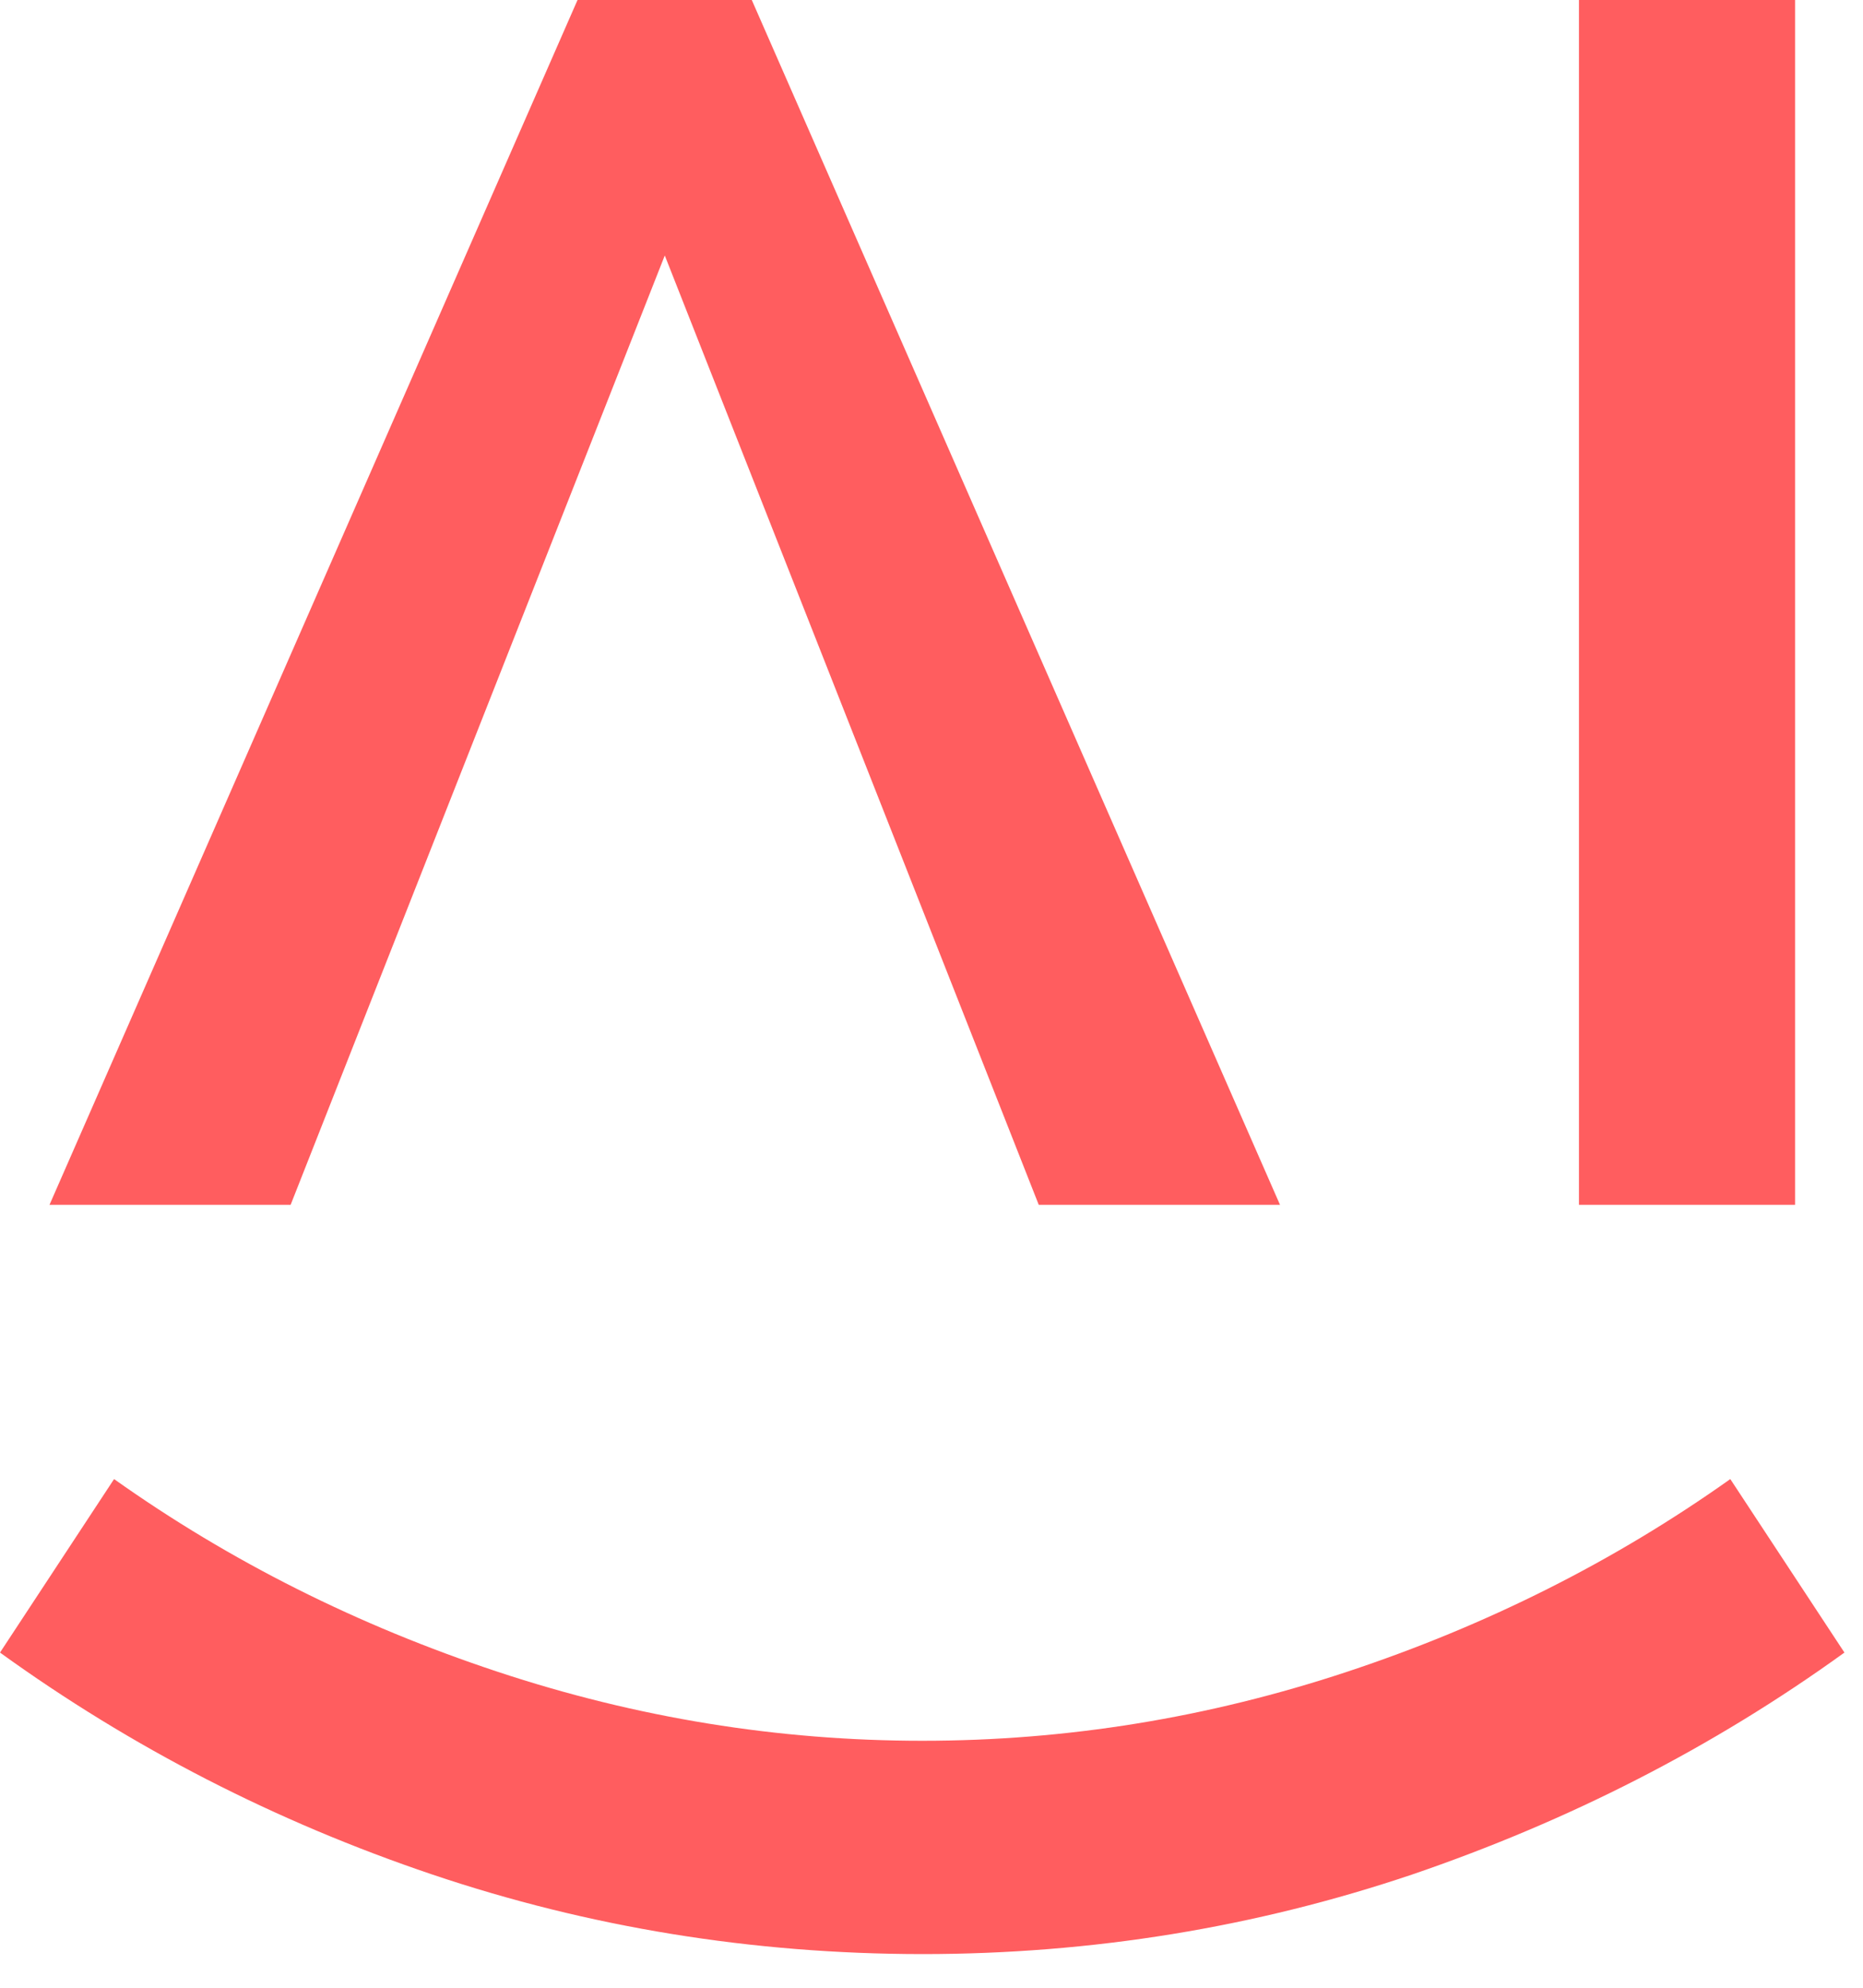
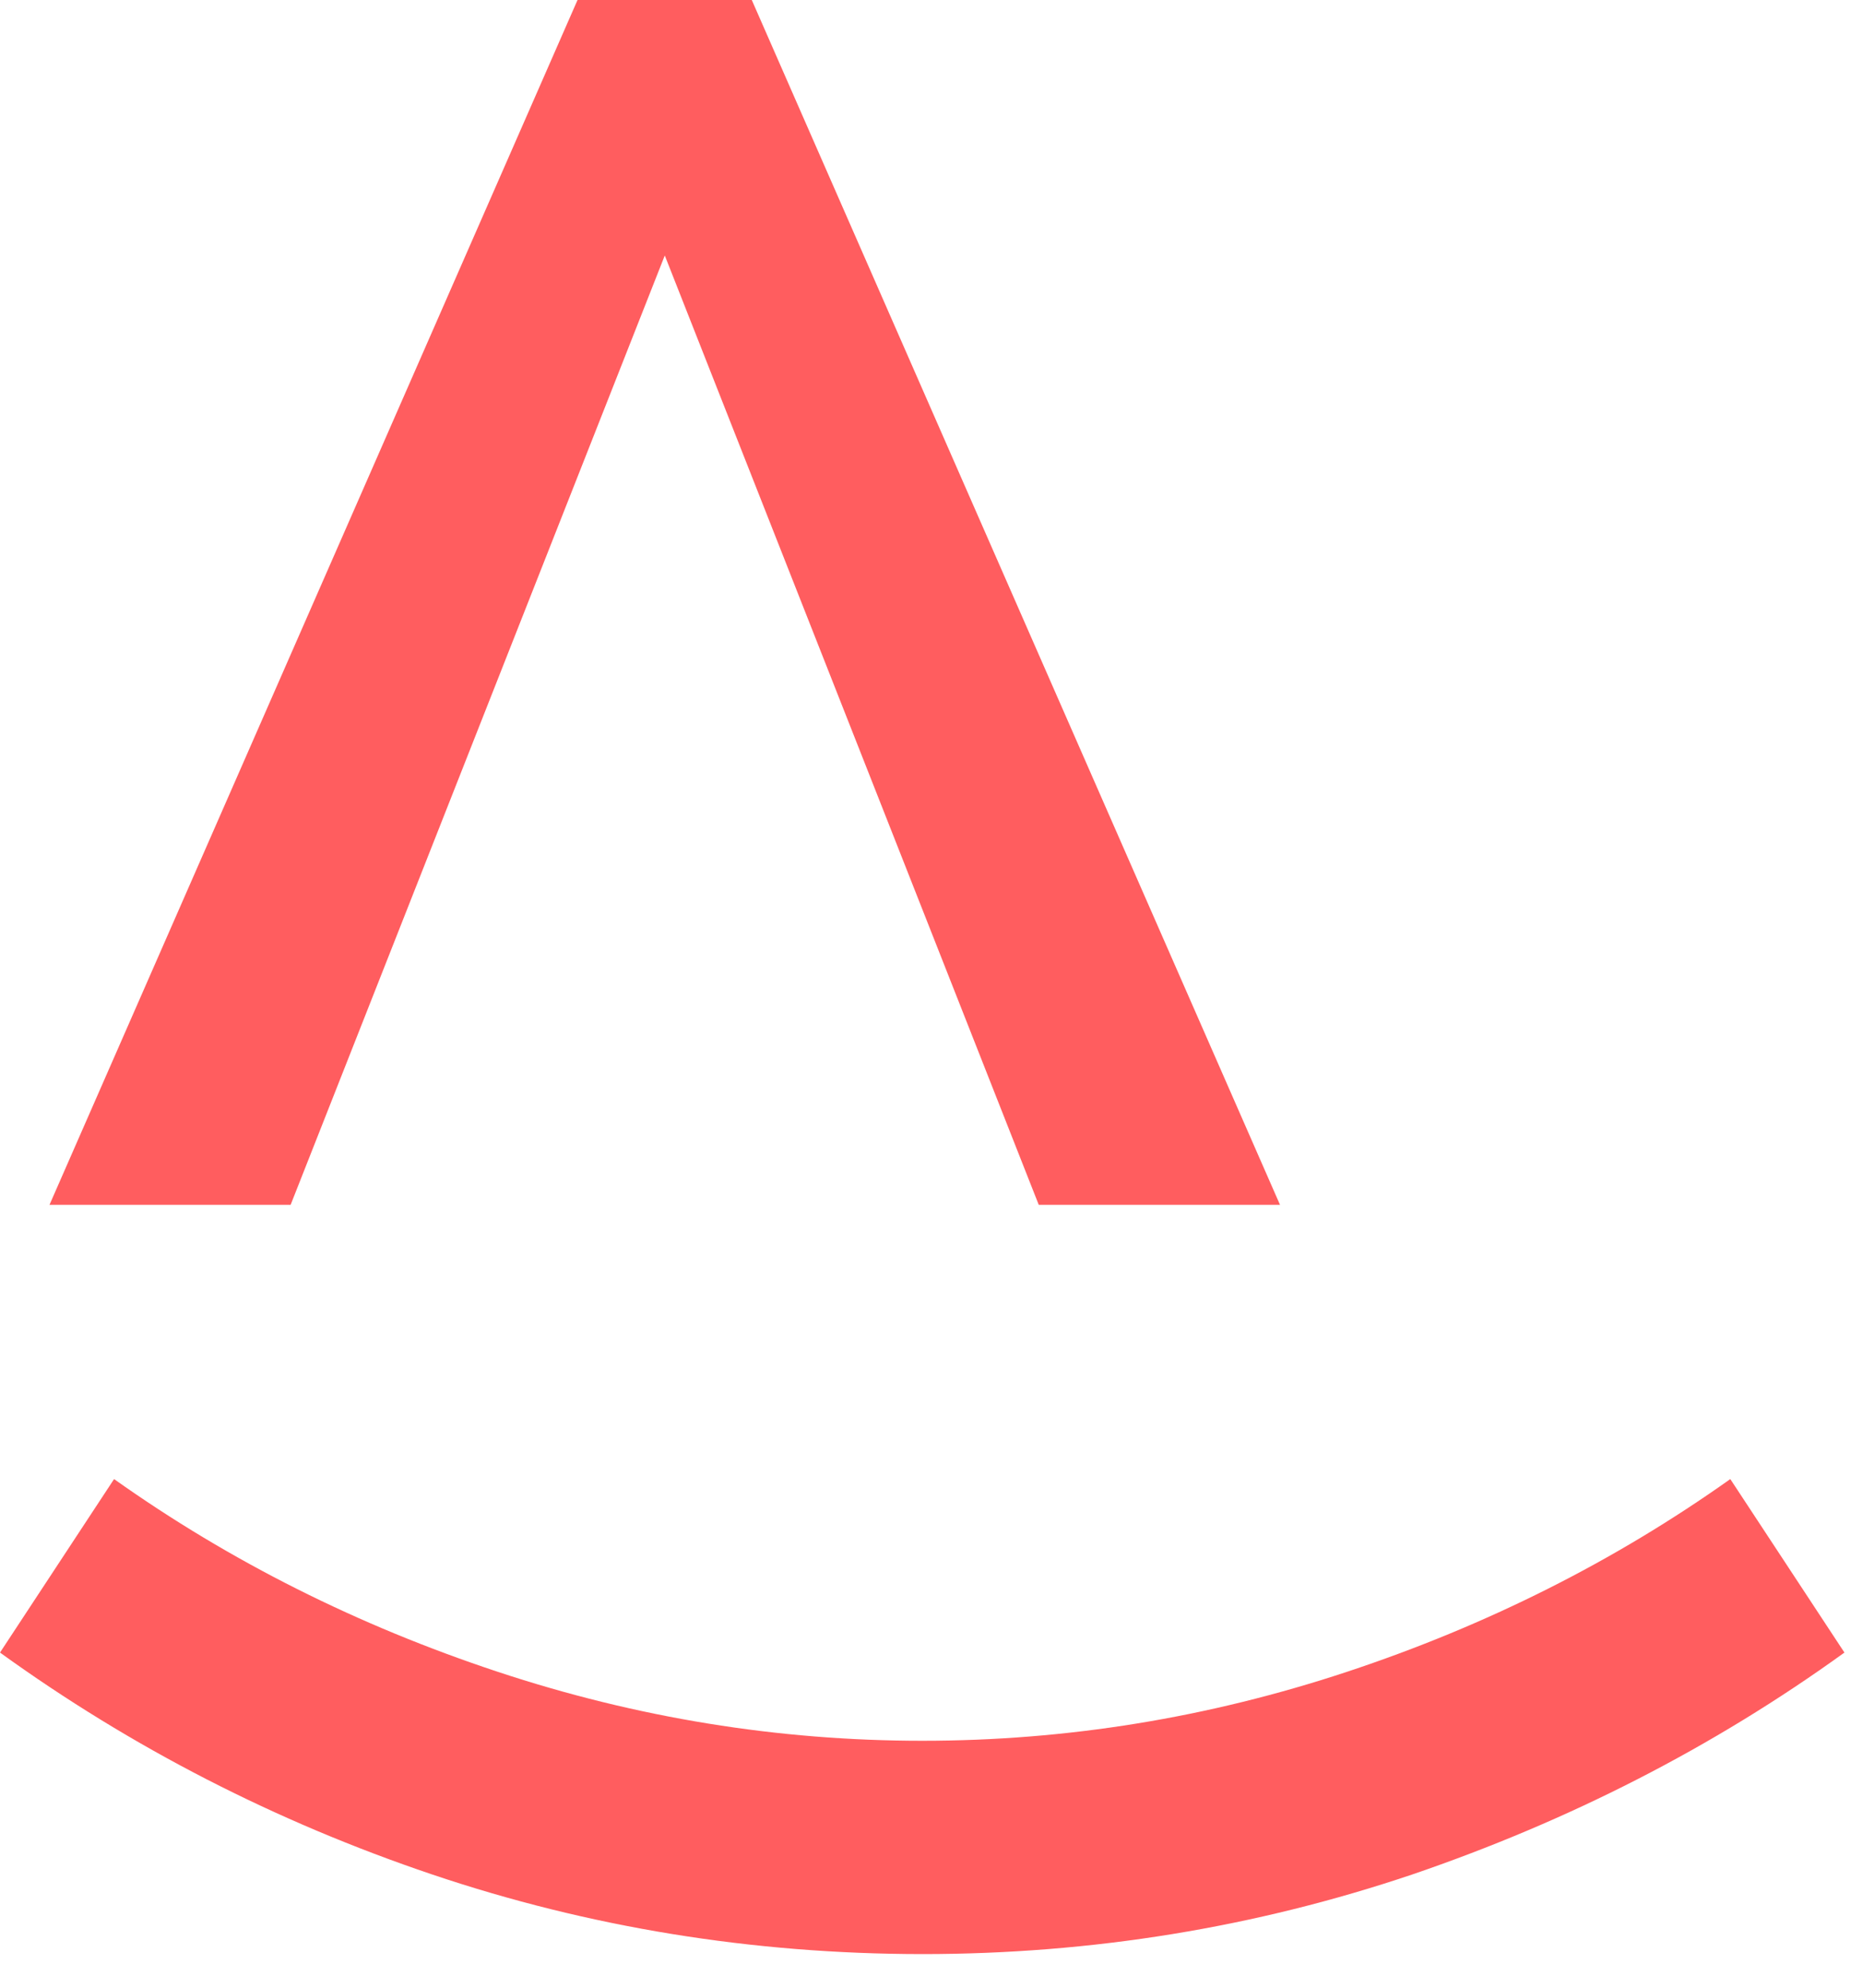
<svg xmlns="http://www.w3.org/2000/svg" viewBox="0 0 30 32" fill="none">
  <path d="M21.693 26.913C19.453 27.655 17.173 28.024 14.853 28.024C12.533 28.024 10.252 27.655 8.013 26.913C5.773 26.171 3.714 25.143 1.837 23.811L0 26.604C2.119 28.134 4.439 29.326 6.961 30.177C9.48 31.026 12.11 31.456 14.85 31.458C17.591 31.458 20.221 31.026 22.74 30.177C25.261 29.316 27.582 28.134 29.701 26.604L27.863 23.811C25.991 25.14 23.933 26.171 21.693 26.913Z" fill="#FF5D5F" />
-   <path d="M28.906 0H25.426V19.396H28.906V0Z" fill="#FF5D5F" />
  <path d="M10.705 4.113L16.727 19.396H20.612L12.106 0H10.705H9.3L0.797 19.396H4.68L10.705 4.113Z" fill="#FF5D5F" />
</svg>